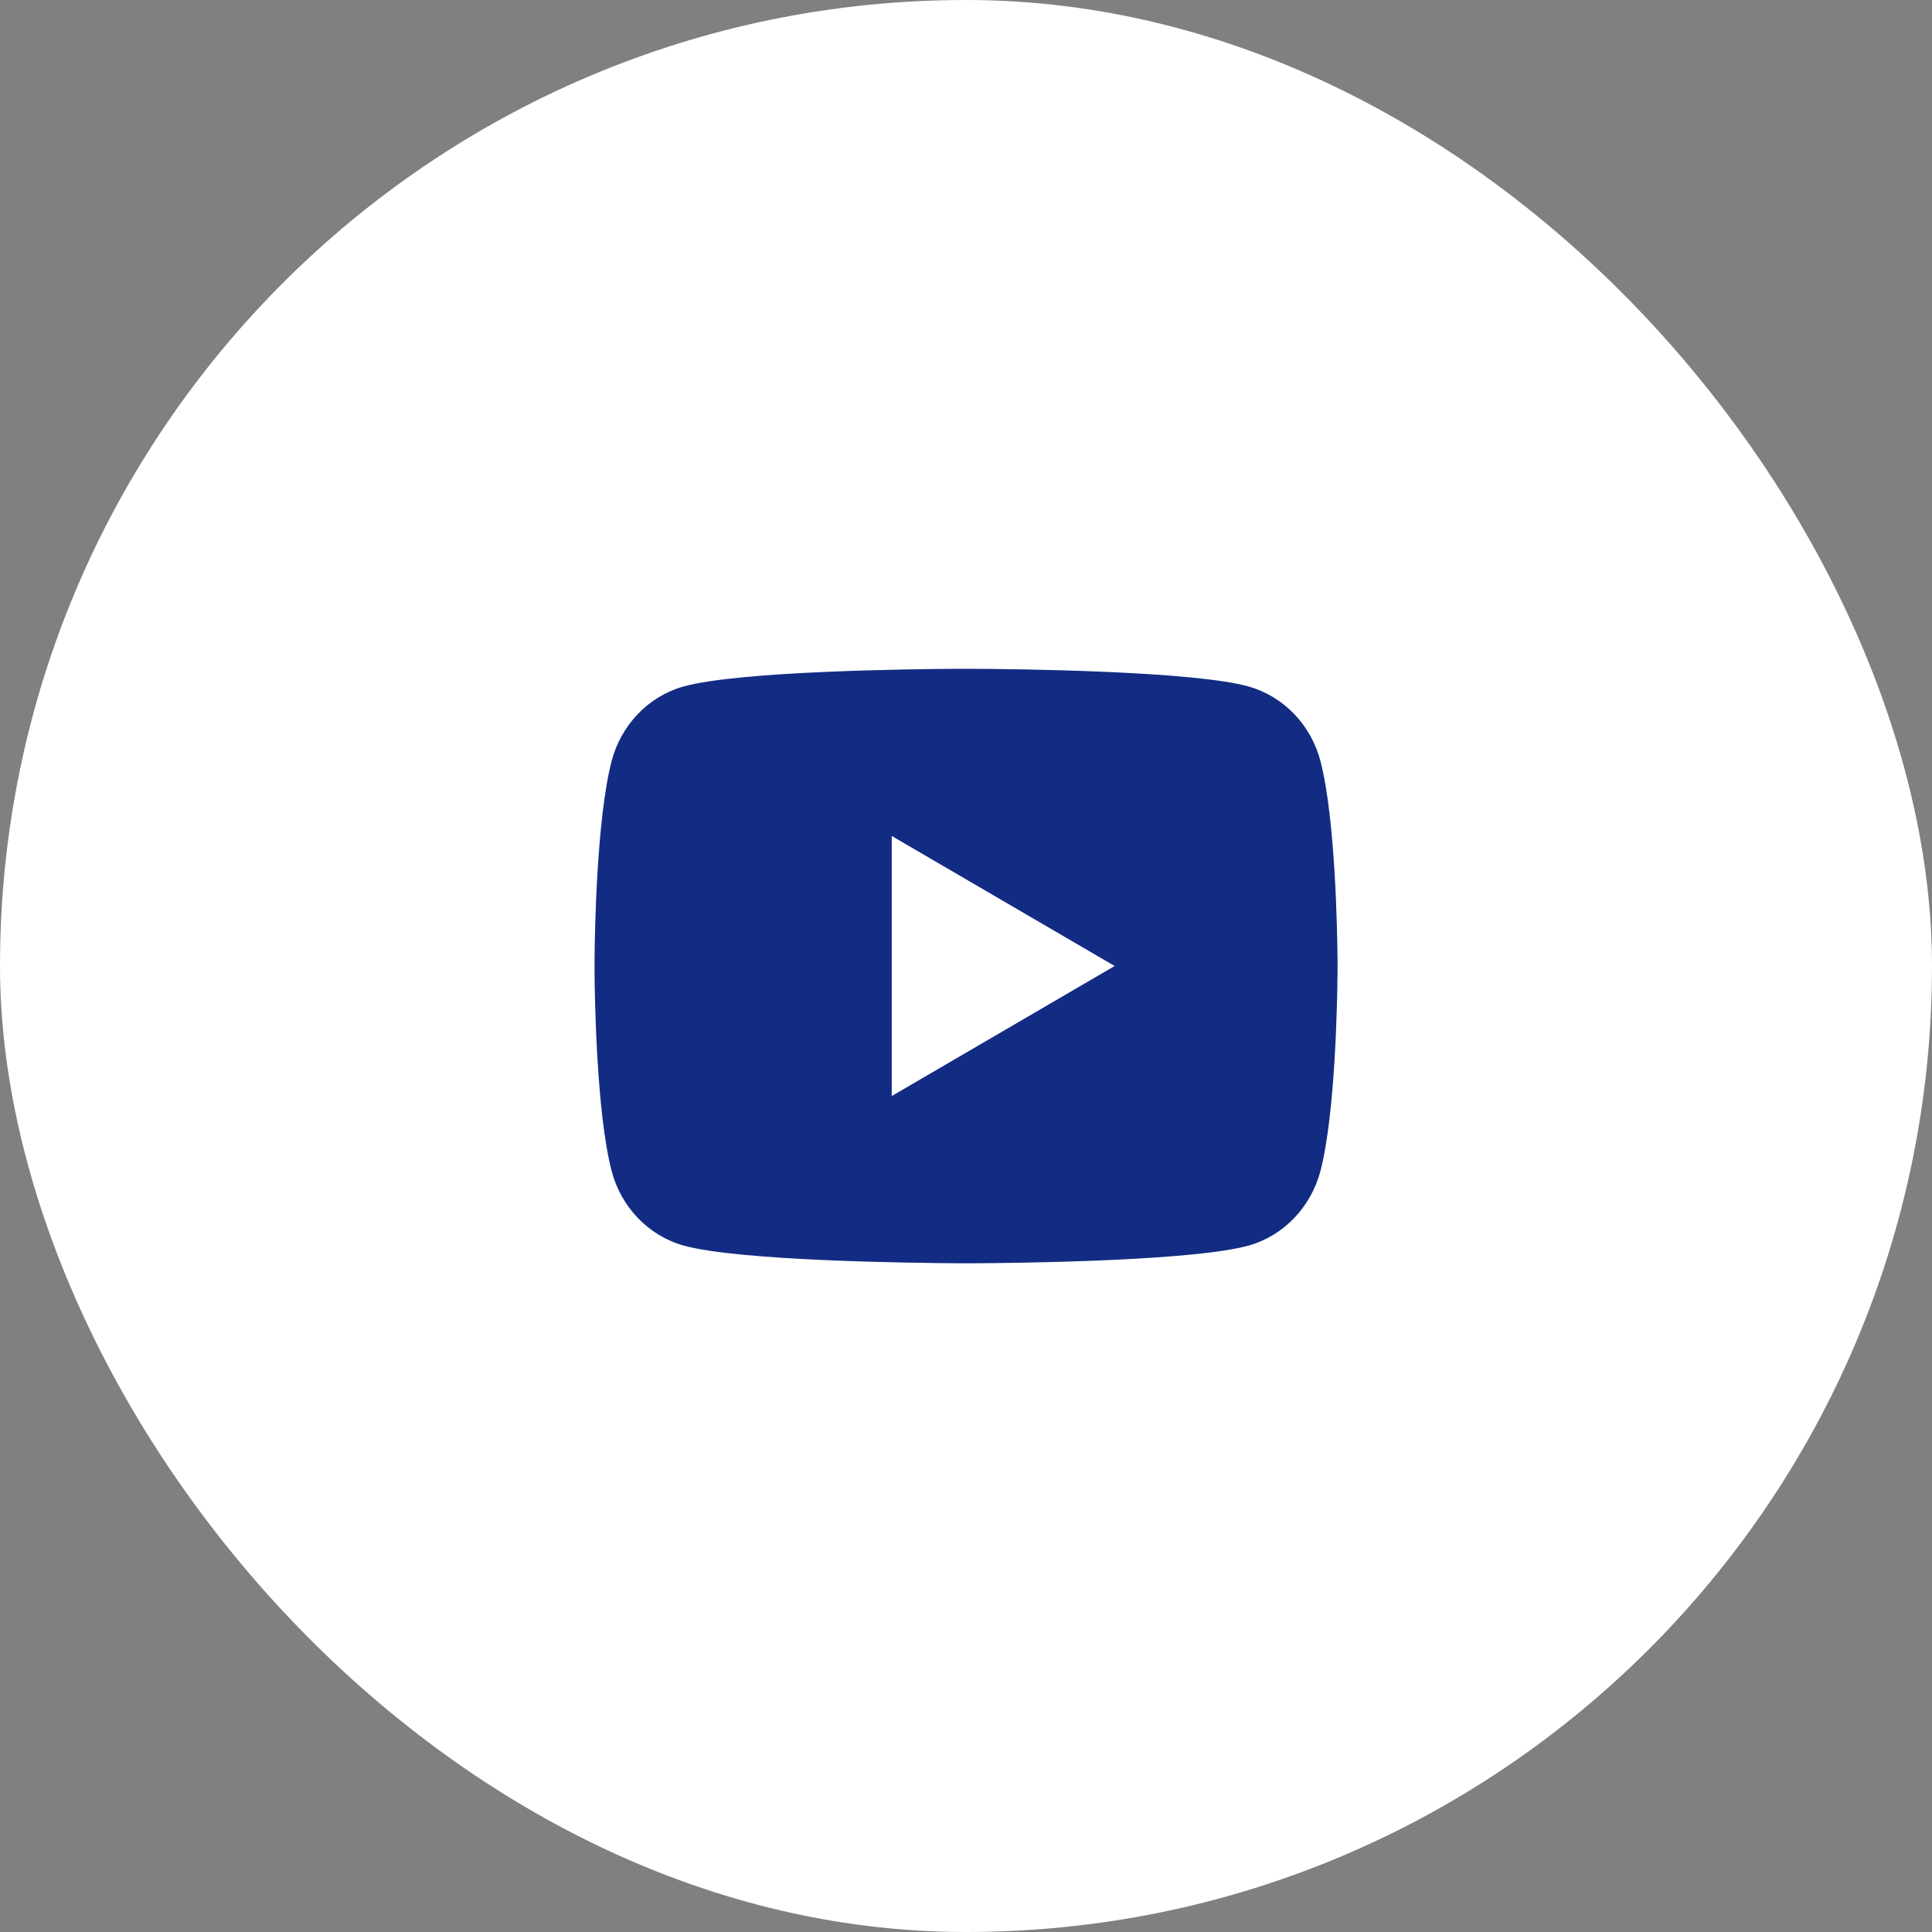
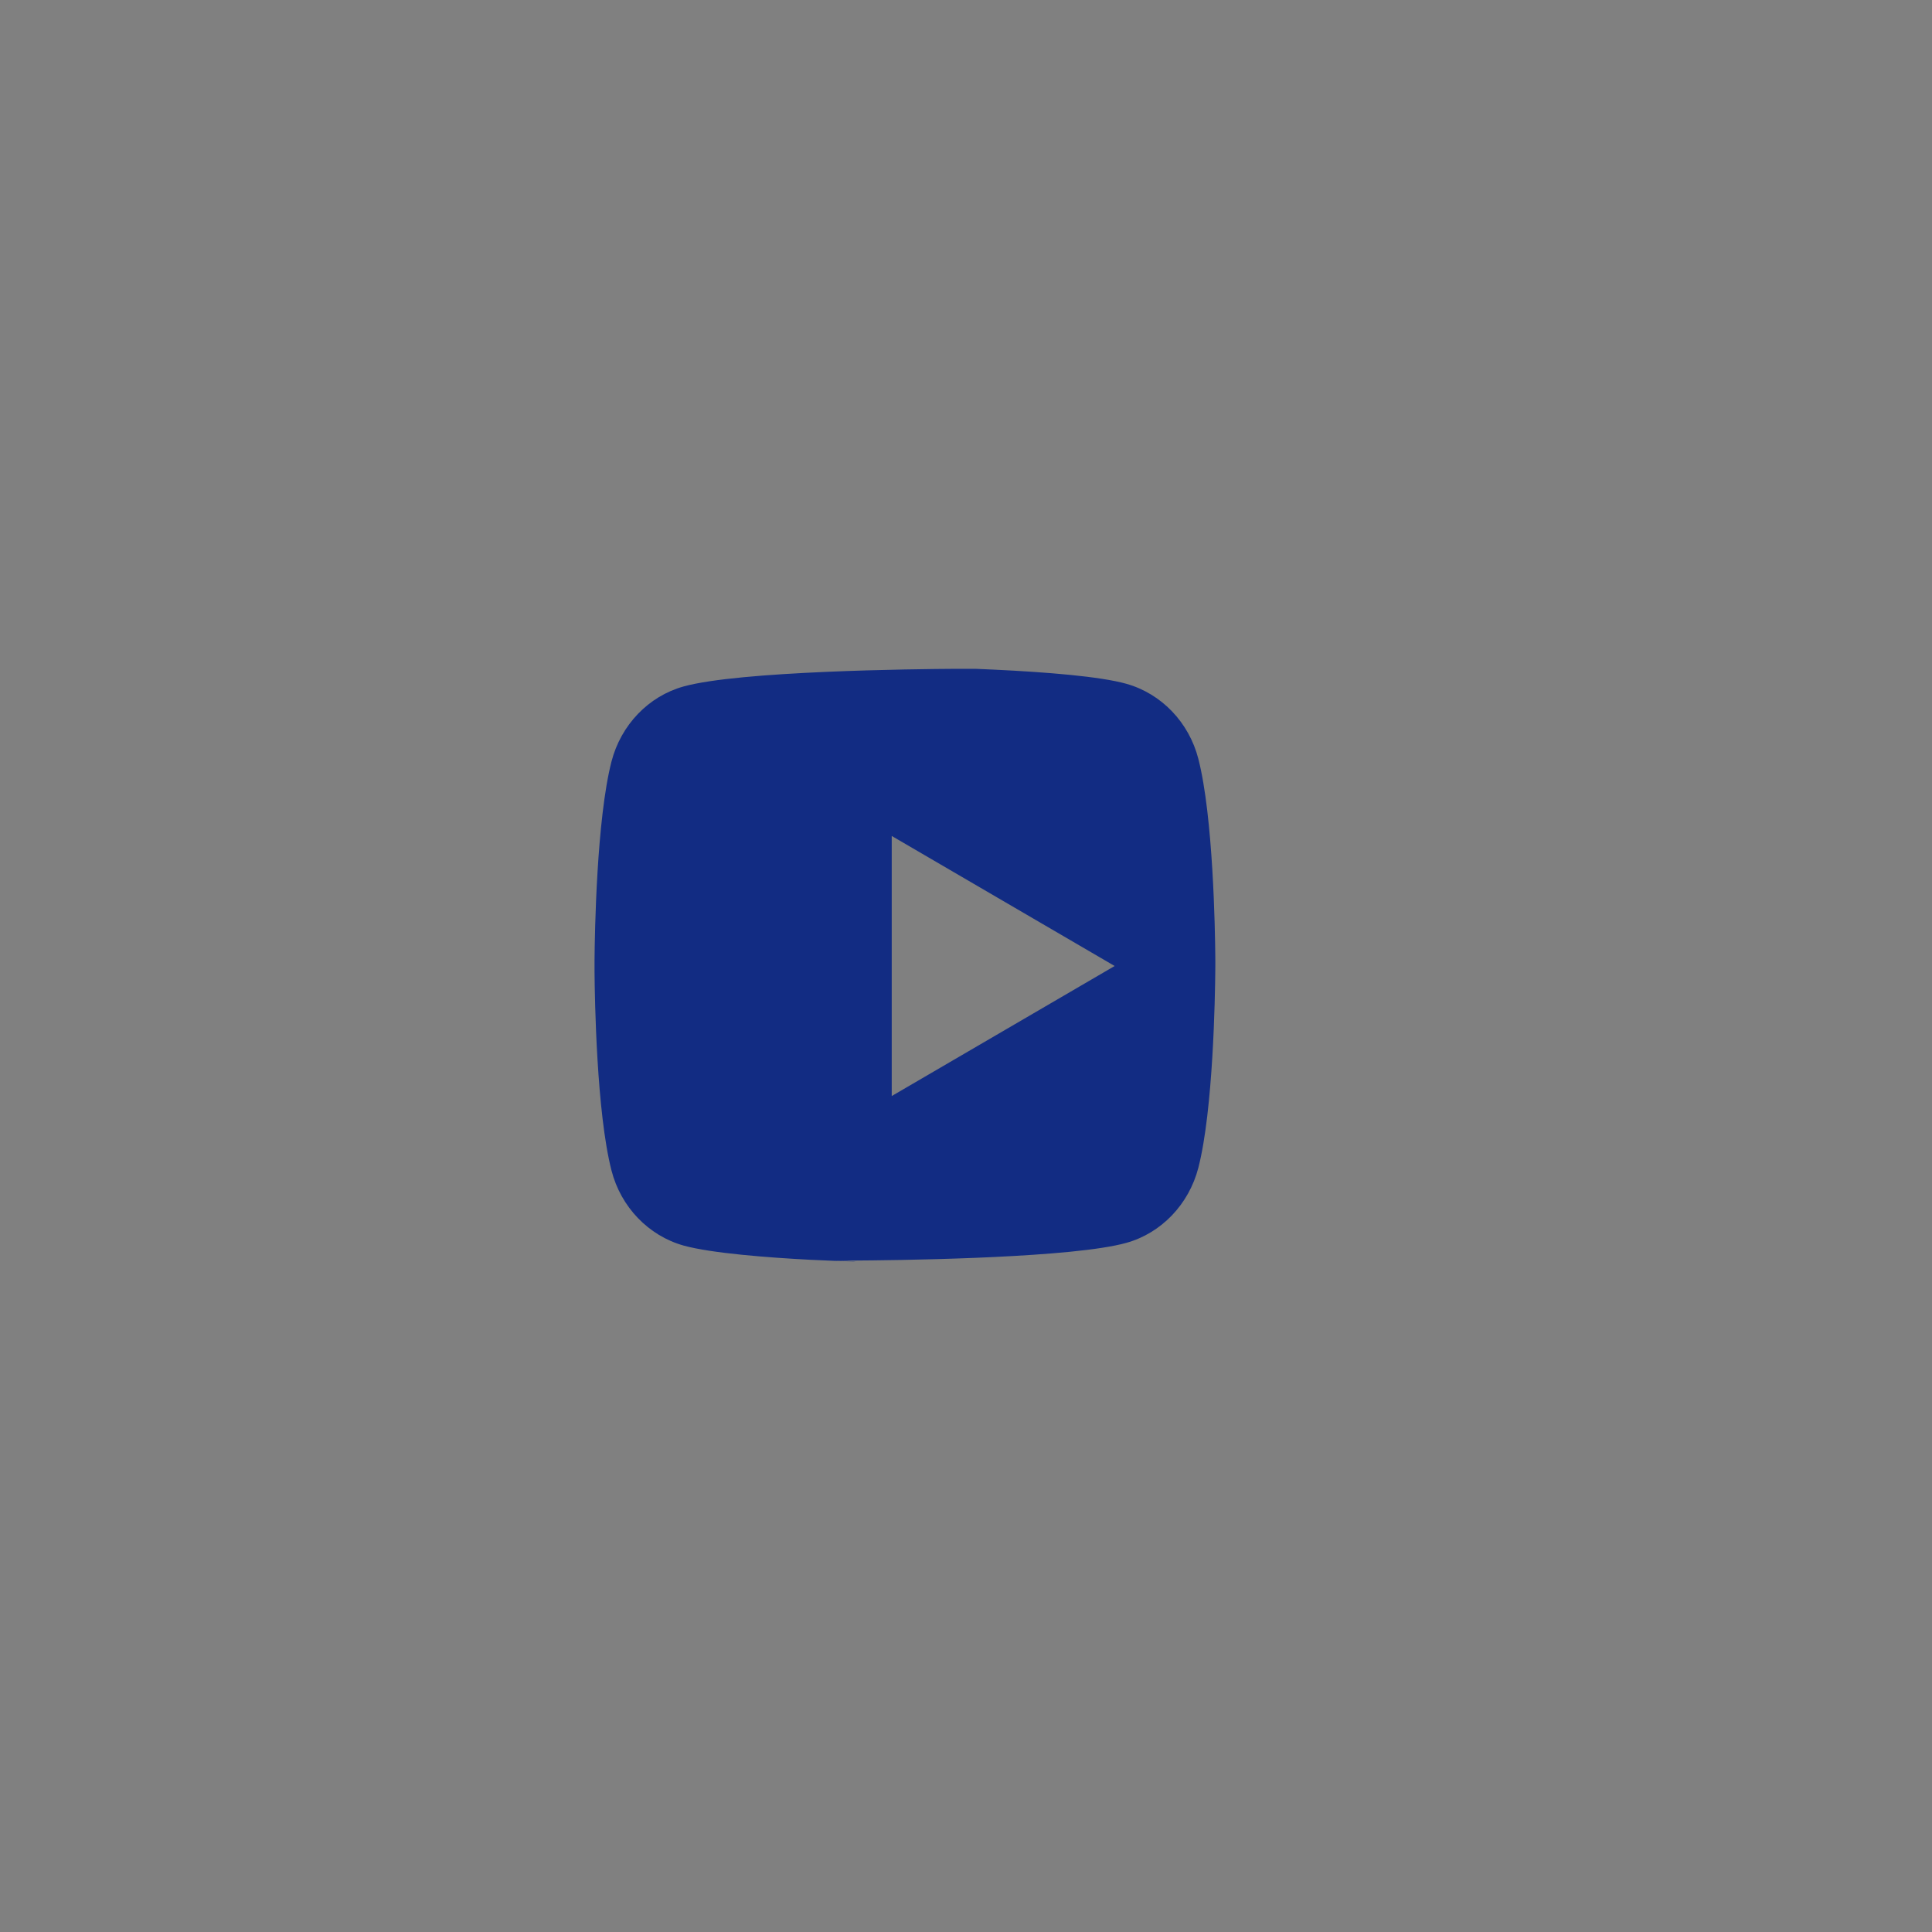
<svg xmlns="http://www.w3.org/2000/svg" xmlns:ns1="http://sodipodi.sourceforge.net/DTD/sodipodi-0.dtd" xmlns:ns2="http://www.inkscape.org/namespaces/inkscape" width="52" height="52" viewBox="0 0 52 52" fill="none" version="1.1" id="svg6" ns1:docname="youtube1.svg" ns2:version="1.0.1 (3bc2e813f5, 2020-09-07)">
  <rect x="0" y="0" width="52" height="52" fill="#808080" stroke="none" />
  <defs id="defs10" />
  <ns1:namedview pagecolor="#ffffff" bordercolor="#666666" borderopacity="1" objecttolerance="10" gridtolerance="10" guidetolerance="10" ns2:pageopacity="0" ns2:pageshadow="2" ns2:window-width="3840" ns2:window-height="2136" id="namedview8" showgrid="false" ns2:zoom="19.384615" ns2:cx="26" ns2:cy="26" ns2:window-x="0" ns2:window-y="1634" ns2:window-maximized="1" ns2:current-layer="svg6" ns2:snap-bbox="true" ns2:bbox-paths="true" ns2:bbox-nodes="true" ns2:snap-bbox-edge-midpoints="true" ns2:snap-bbox-midpoints="true" />
-   <rect width="52" height="52" rx="26" fill="white" id="rect2" />
  <g style="fill:#122c83;fill-opacity:1" id="g866" transform="translate(14.002,14.001)">
-     <path d="m 12.244,4 c 0.534,0.003 1.87,0.016 3.29,0.073 l 0.503,0.022 c 1.429,0.068 2.858,0.183 3.566,0.381 0.945,0.265 1.688,1.04 1.939,2.022 0.4,1.559 0.45,4.602 0.456,5.338 l 9e-4,0.153 v 0.011 c 0,0 0,0.004 0,0.011 l -9e-4,0.153 c -0.006,0.736 -0.056,3.779 -0.456,5.338 -0.255,0.985 -0.997,1.76 -1.939,2.022 -0.708,0.198 -2.137,0.313 -3.566,0.381 l -0.503,0.022 c -1.42,0.057 -2.756,0.07 -3.29,0.073 l -0.234,8e-4 h -0.01 c 0,0 -0.004,0 -0.01,0 l -0.234,-8e-4 C 10.624,19.992 5.898,19.941 4.395,19.523 3.45,19.257 2.707,18.483 2.456,17.501 2.056,15.942 2.006,12.899 2,12.162 V 11.836 C 2.006,11.099 2.056,8.056 2.456,6.497 2.71,5.512 3.453,4.737 4.395,4.476 5.898,4.057 10.624,4.006 11.755,4 Z M 9.999,8.499 v 7 l 6,-3.5 z" id="path855" style="fill:#122c83;fill-opacity:1" />
+     <path d="m 12.244,4 l 0.503,0.022 c 1.429,0.068 2.858,0.183 3.566,0.381 0.945,0.265 1.688,1.04 1.939,2.022 0.4,1.559 0.45,4.602 0.456,5.338 l 9e-4,0.153 v 0.011 c 0,0 0,0.004 0,0.011 l -9e-4,0.153 c -0.006,0.736 -0.056,3.779 -0.456,5.338 -0.255,0.985 -0.997,1.76 -1.939,2.022 -0.708,0.198 -2.137,0.313 -3.566,0.381 l -0.503,0.022 c -1.42,0.057 -2.756,0.07 -3.29,0.073 l -0.234,8e-4 h -0.01 c 0,0 -0.004,0 -0.01,0 l -0.234,-8e-4 C 10.624,19.992 5.898,19.941 4.395,19.523 3.45,19.257 2.707,18.483 2.456,17.501 2.056,15.942 2.006,12.899 2,12.162 V 11.836 C 2.006,11.099 2.056,8.056 2.456,6.497 2.71,5.512 3.453,4.737 4.395,4.476 5.898,4.057 10.624,4.006 11.755,4 Z M 9.999,8.499 v 7 l 6,-3.5 z" id="path855" style="fill:#122c83;fill-opacity:1" />
  </g>
</svg>